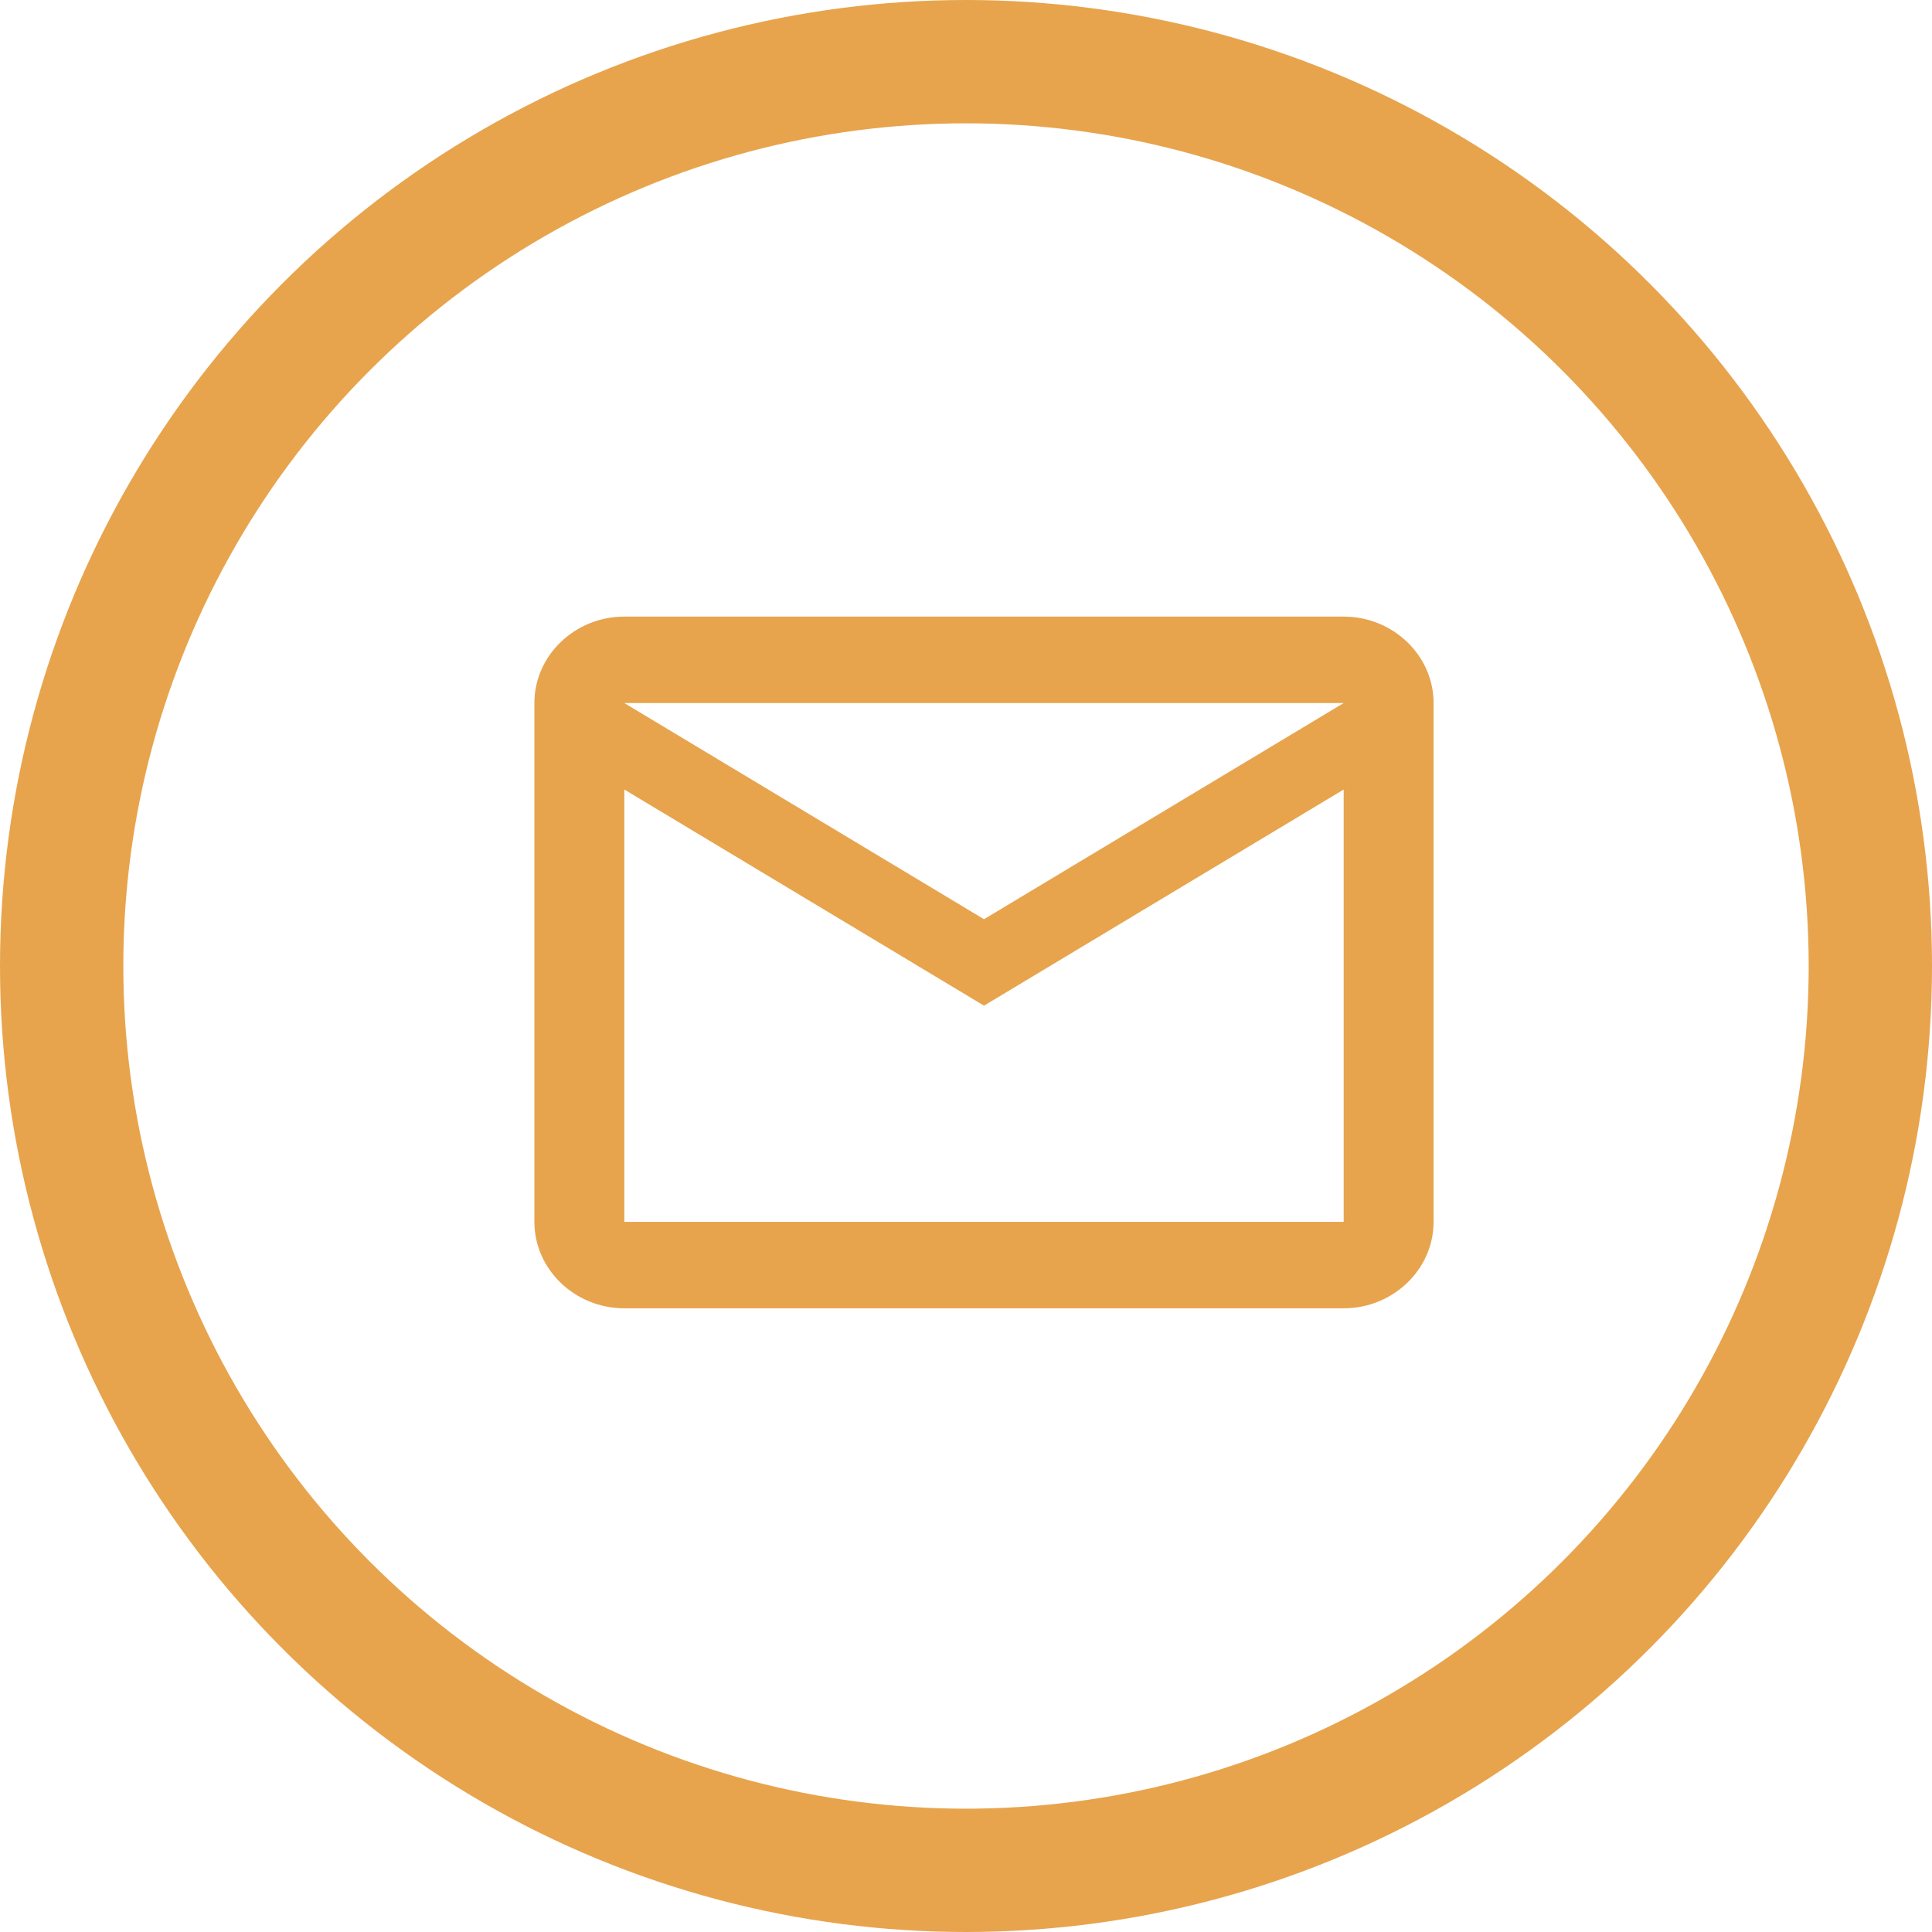
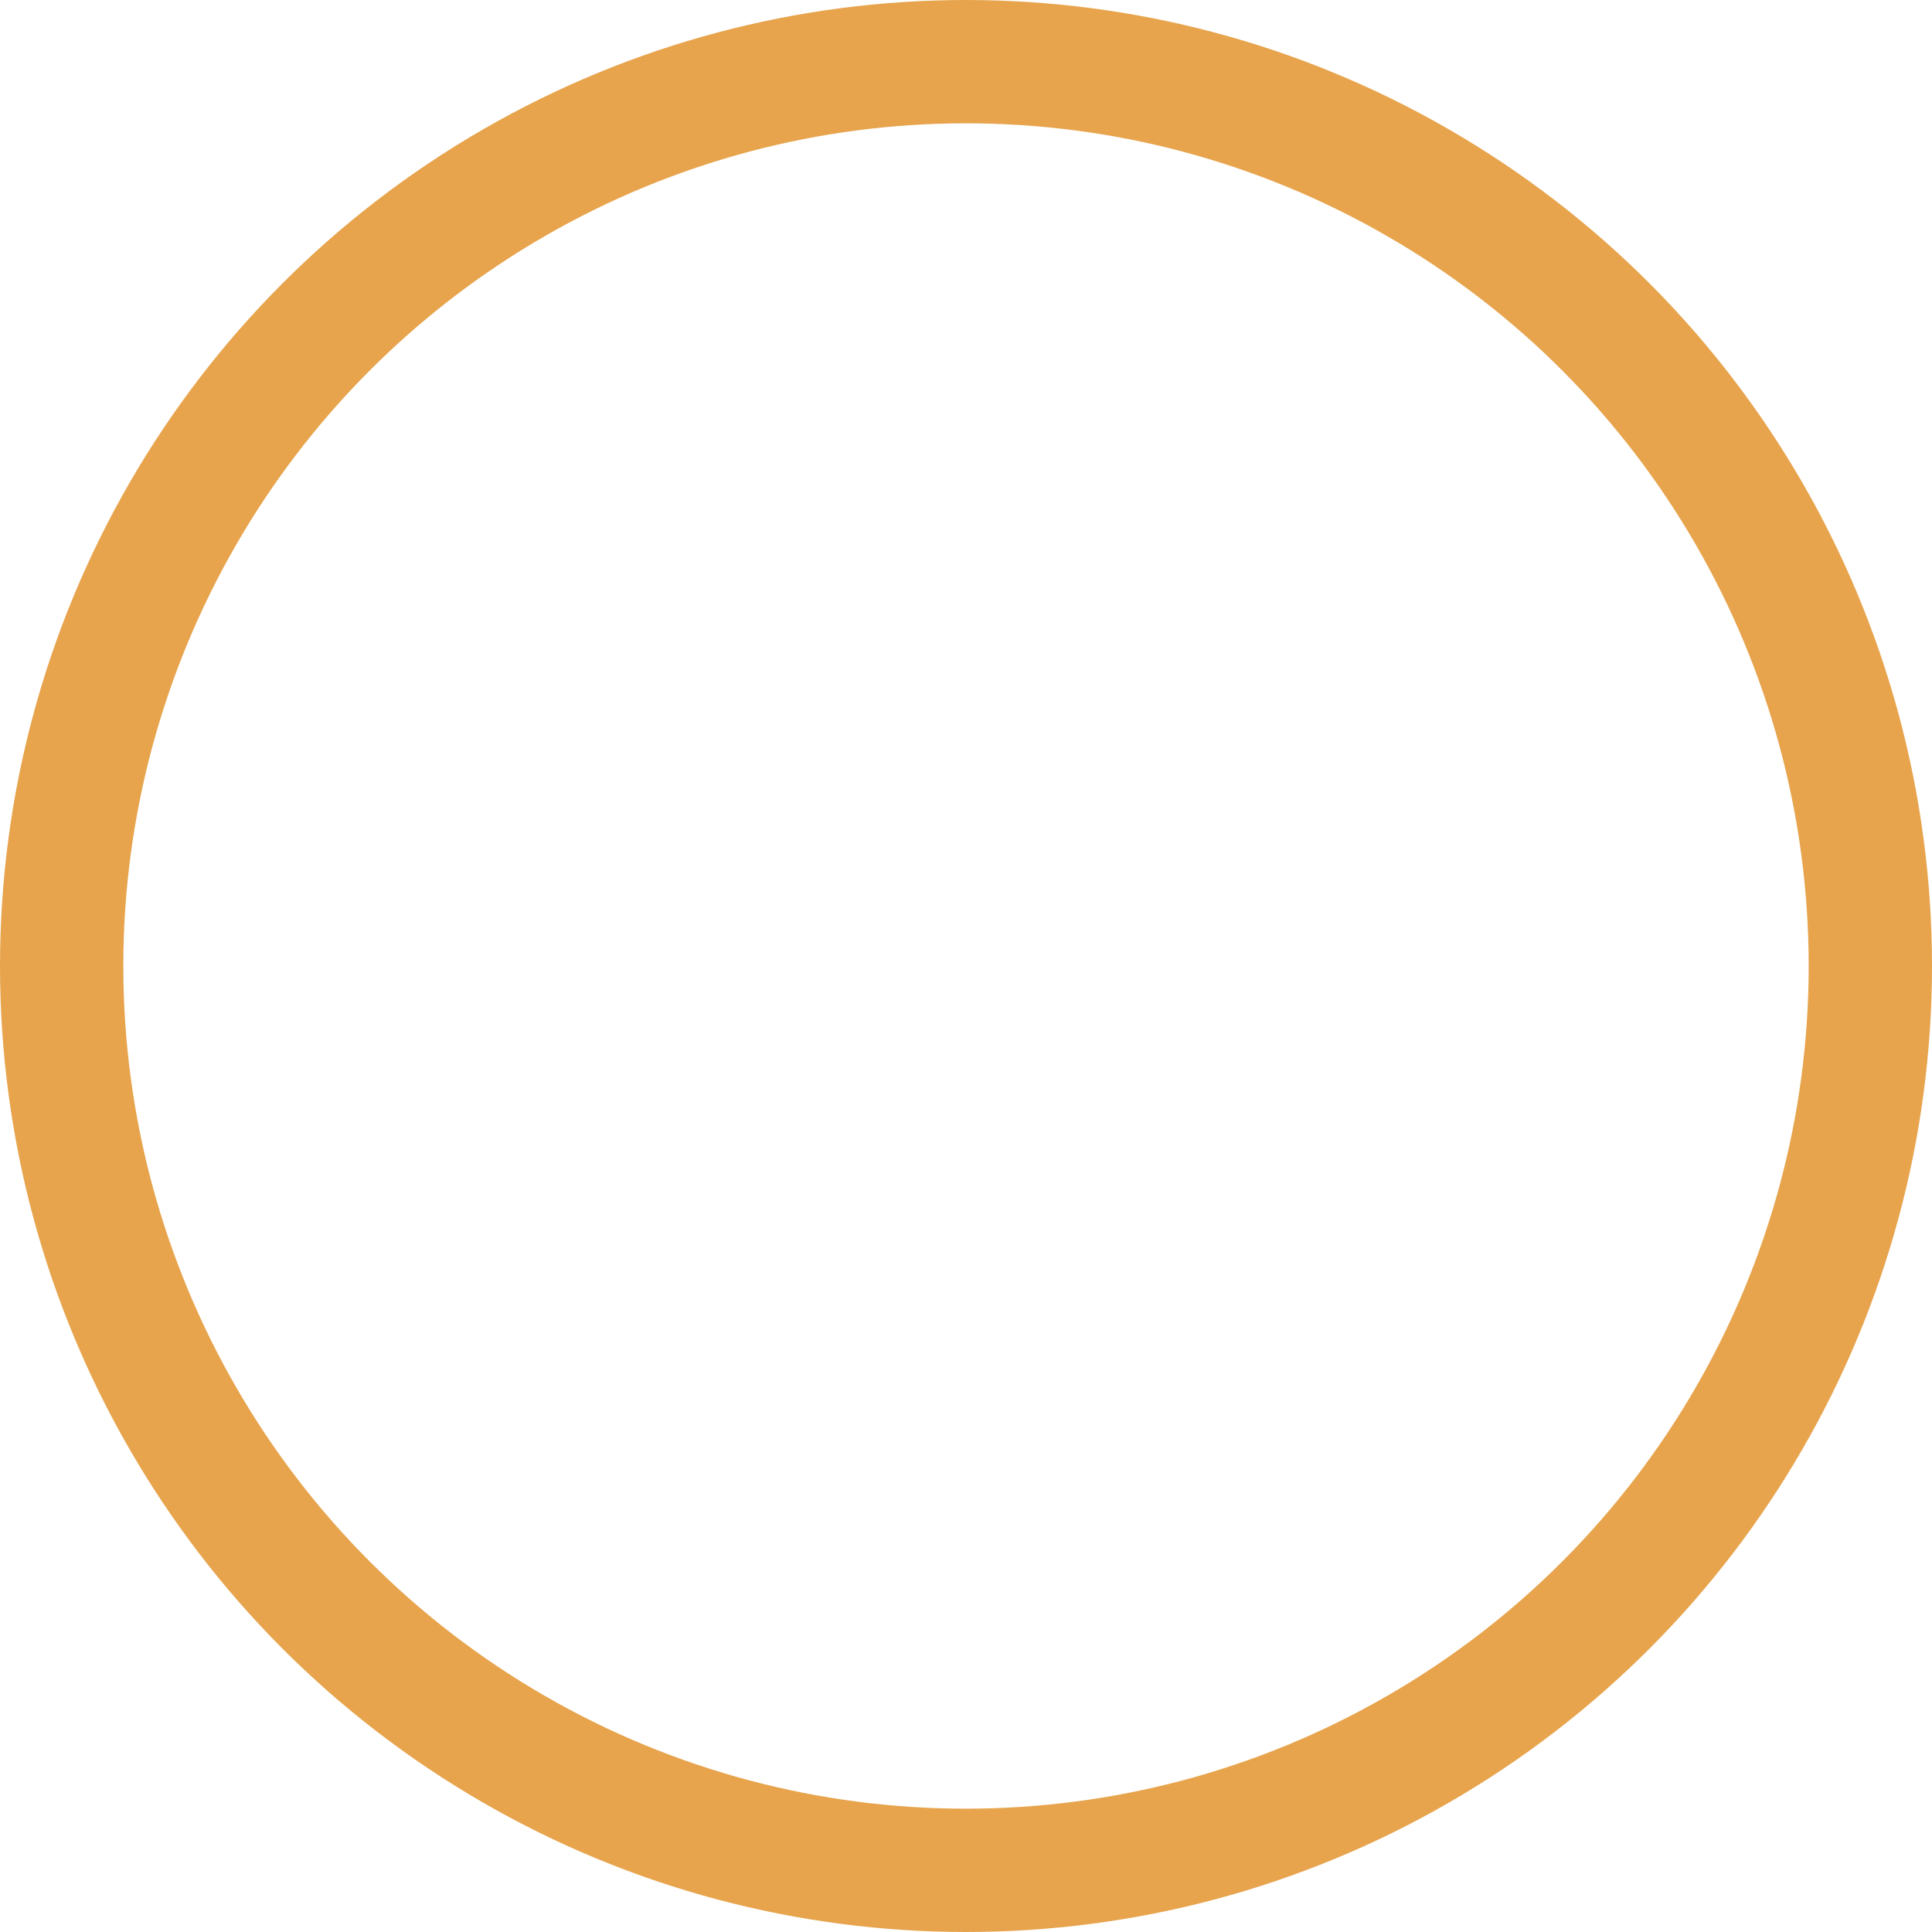
<svg xmlns="http://www.w3.org/2000/svg" width="47" height="47" viewBox="0 0 47 47" fill="none">
  <circle cx="23.5" cy="23.5" r="22" stroke="#E7A44D" stroke-width="3" />
-   <path d="M34.875 17.103C34.875 15.947 33.891 15 32.688 15H15.188C13.984 15 13 15.947 13 17.103V29.724C13 30.88 13.984 31.827 15.188 31.827H32.688C33.891 31.827 34.875 30.88 34.875 29.724V17.103ZM32.688 17.103L23.938 22.362L15.188 17.103H32.688ZM32.688 29.724H15.188V19.207L23.938 24.465L32.688 19.207V29.724Z" fill="#E7A44D" />
</svg>